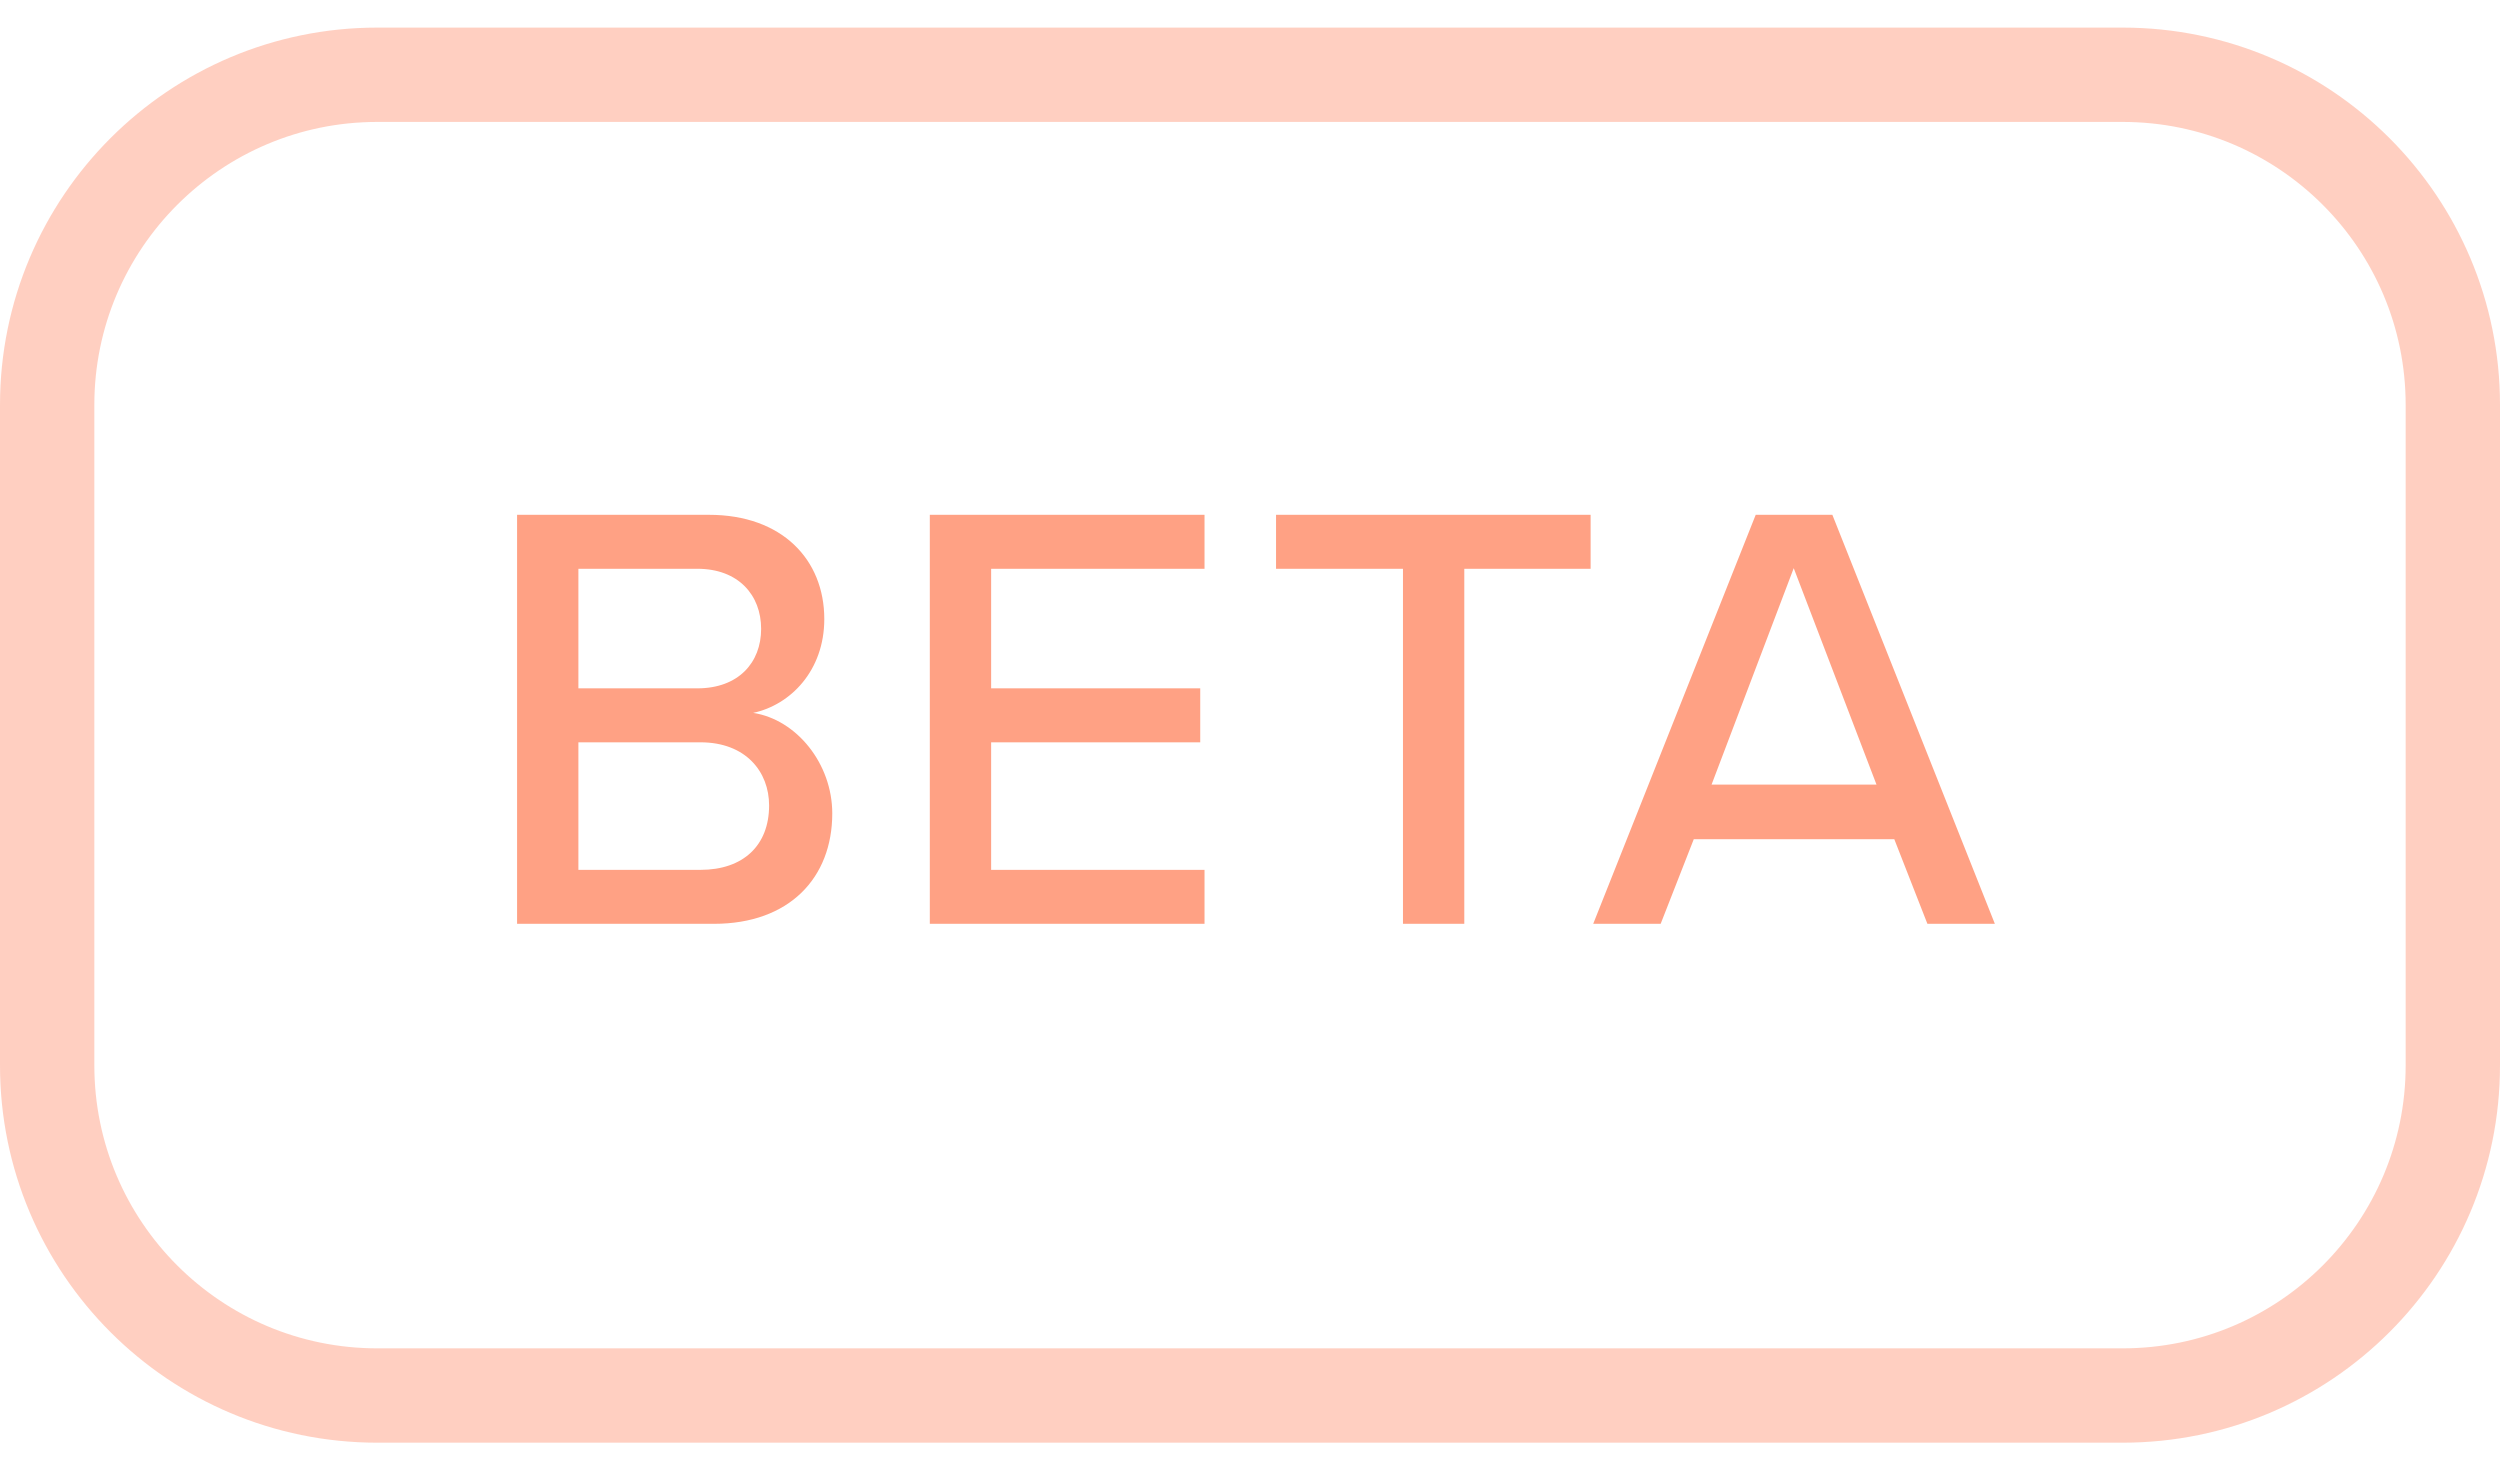
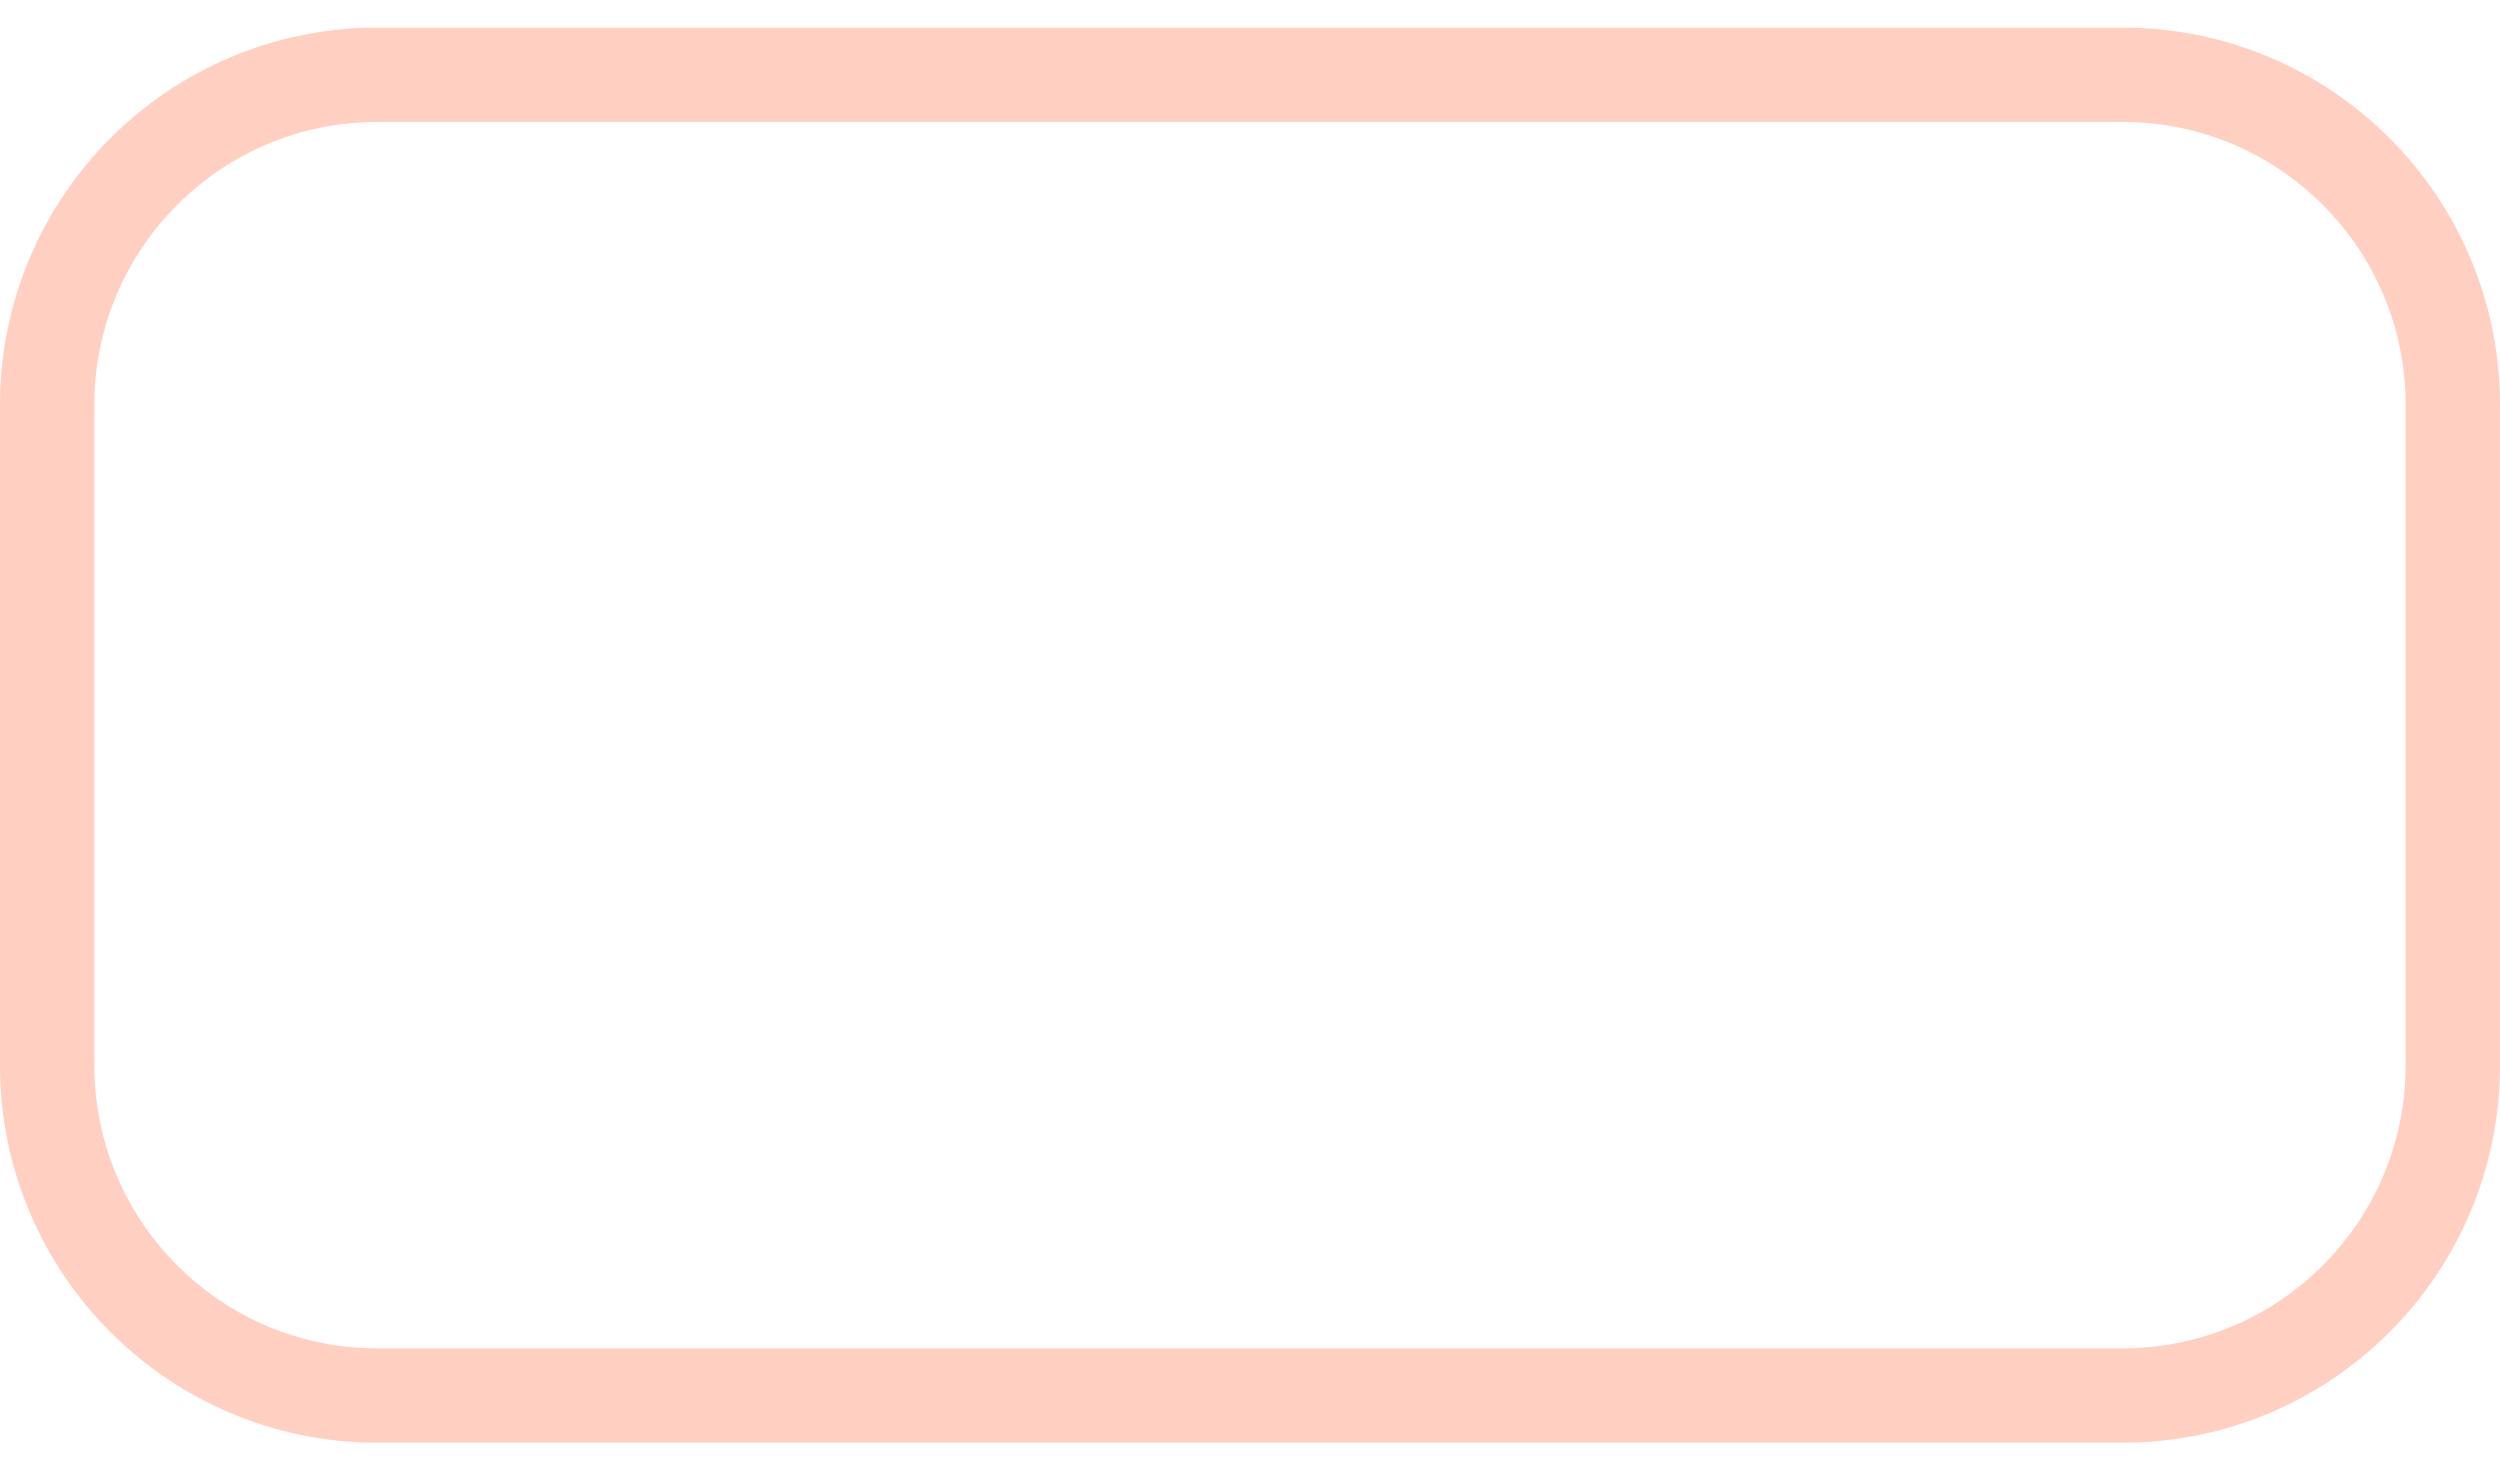
<svg xmlns="http://www.w3.org/2000/svg" width="53" height="31" viewBox="0 0 53 31" fill="none">
-   <path d="M10.962 19.585V10.914H15.031C16.578 10.914 17.475 11.863 17.475 13.124C17.475 14.216 16.76 14.944 15.967 15.113C16.89 15.256 17.644 16.192 17.644 17.245C17.644 18.61 16.734 19.585 15.135 19.585H10.962ZM12.262 14.593H14.784C15.655 14.593 16.136 14.047 16.136 13.332C16.136 12.617 15.655 12.058 14.784 12.058H12.262V14.593ZM12.262 18.441H14.849C15.759 18.441 16.305 17.921 16.305 17.076C16.305 16.361 15.811 15.737 14.849 15.737H12.262V18.441ZM19.712 19.585V10.914H25.536V12.058H21.012V14.593H25.445V15.737H21.012V18.441H25.536V19.585H19.712ZM29.743 19.585V12.058H27.052V10.914H33.721V12.058H31.043V19.585H29.743ZM40.861 19.585L40.159 17.791H35.908L35.206 19.585H33.776L37.221 10.914H38.846L42.291 19.585H40.861ZM38.027 12.045L36.285 16.634H39.782L38.027 12.045Z" fill="#FFA184" />
  <path d="M1 8.585C1 4.719 4.134 1.585 8 1.585H45C48.866 1.585 52 4.719 52 8.585V22.585C52 26.451 48.866 29.585 45 29.585H8C4.134 29.585 1 26.451 1 22.585V8.585Z" stroke="#FFA184" stroke-opacity="0.5" stroke-width="2" />
</svg>